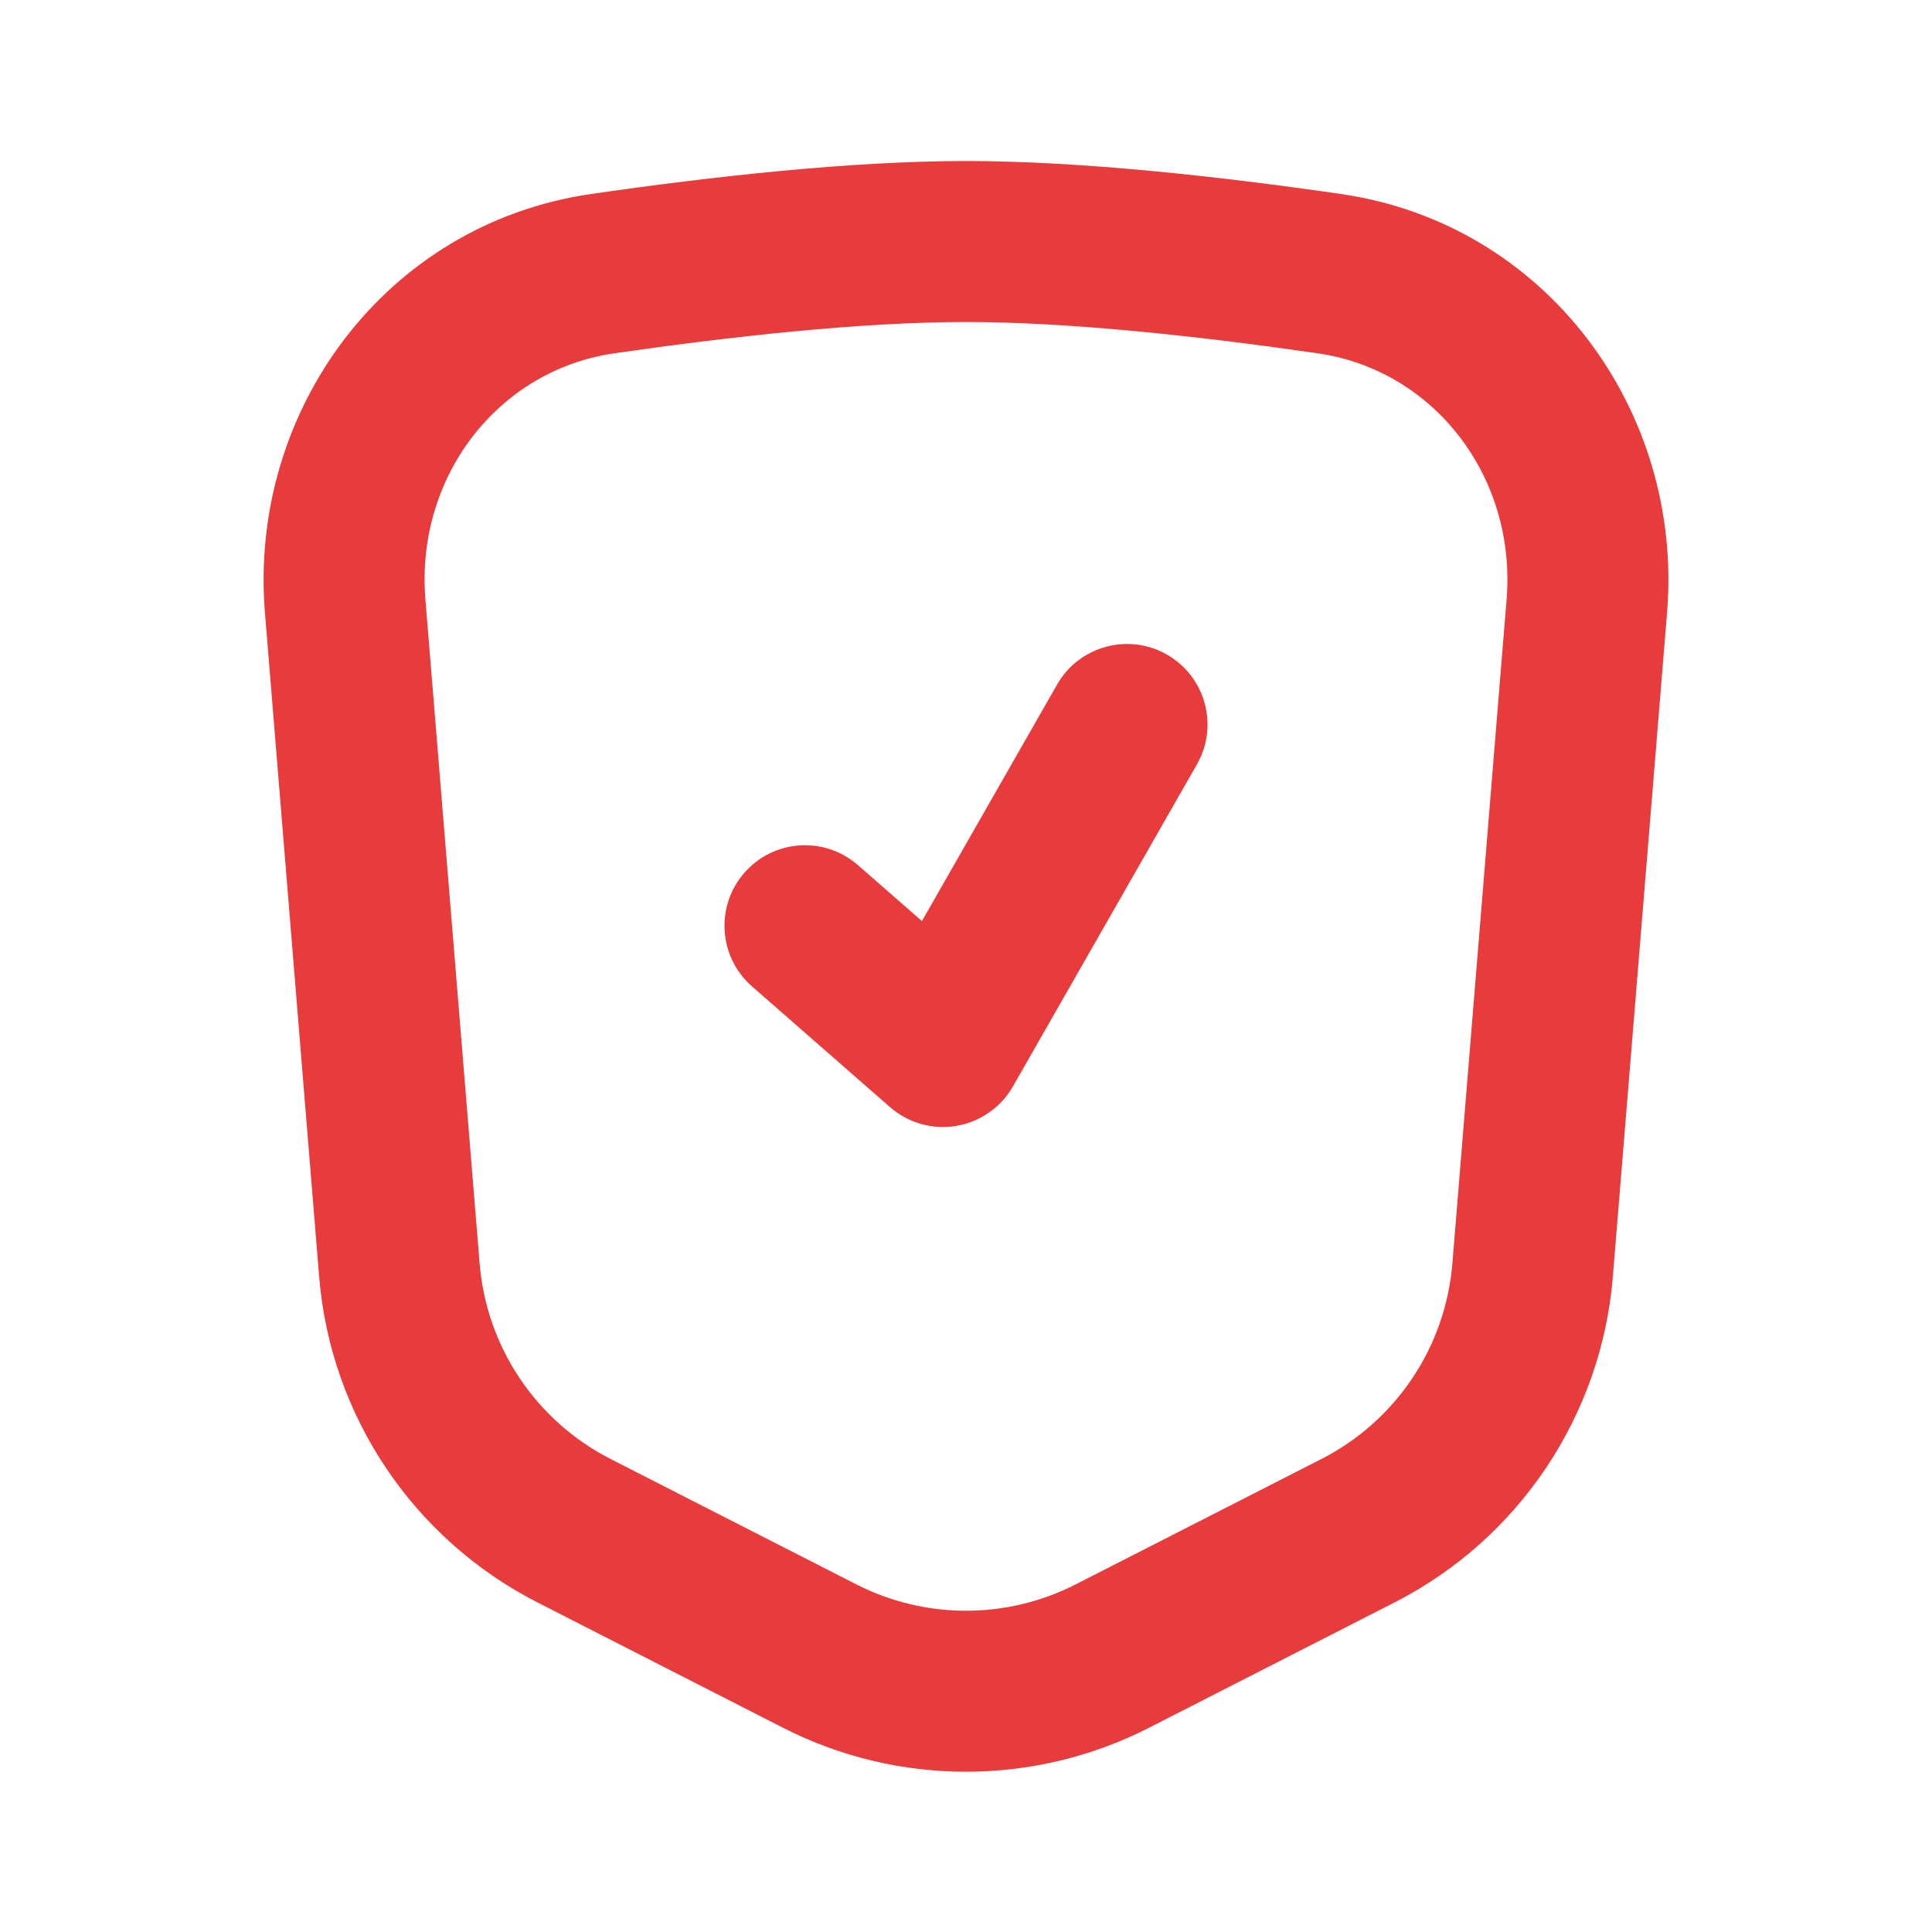
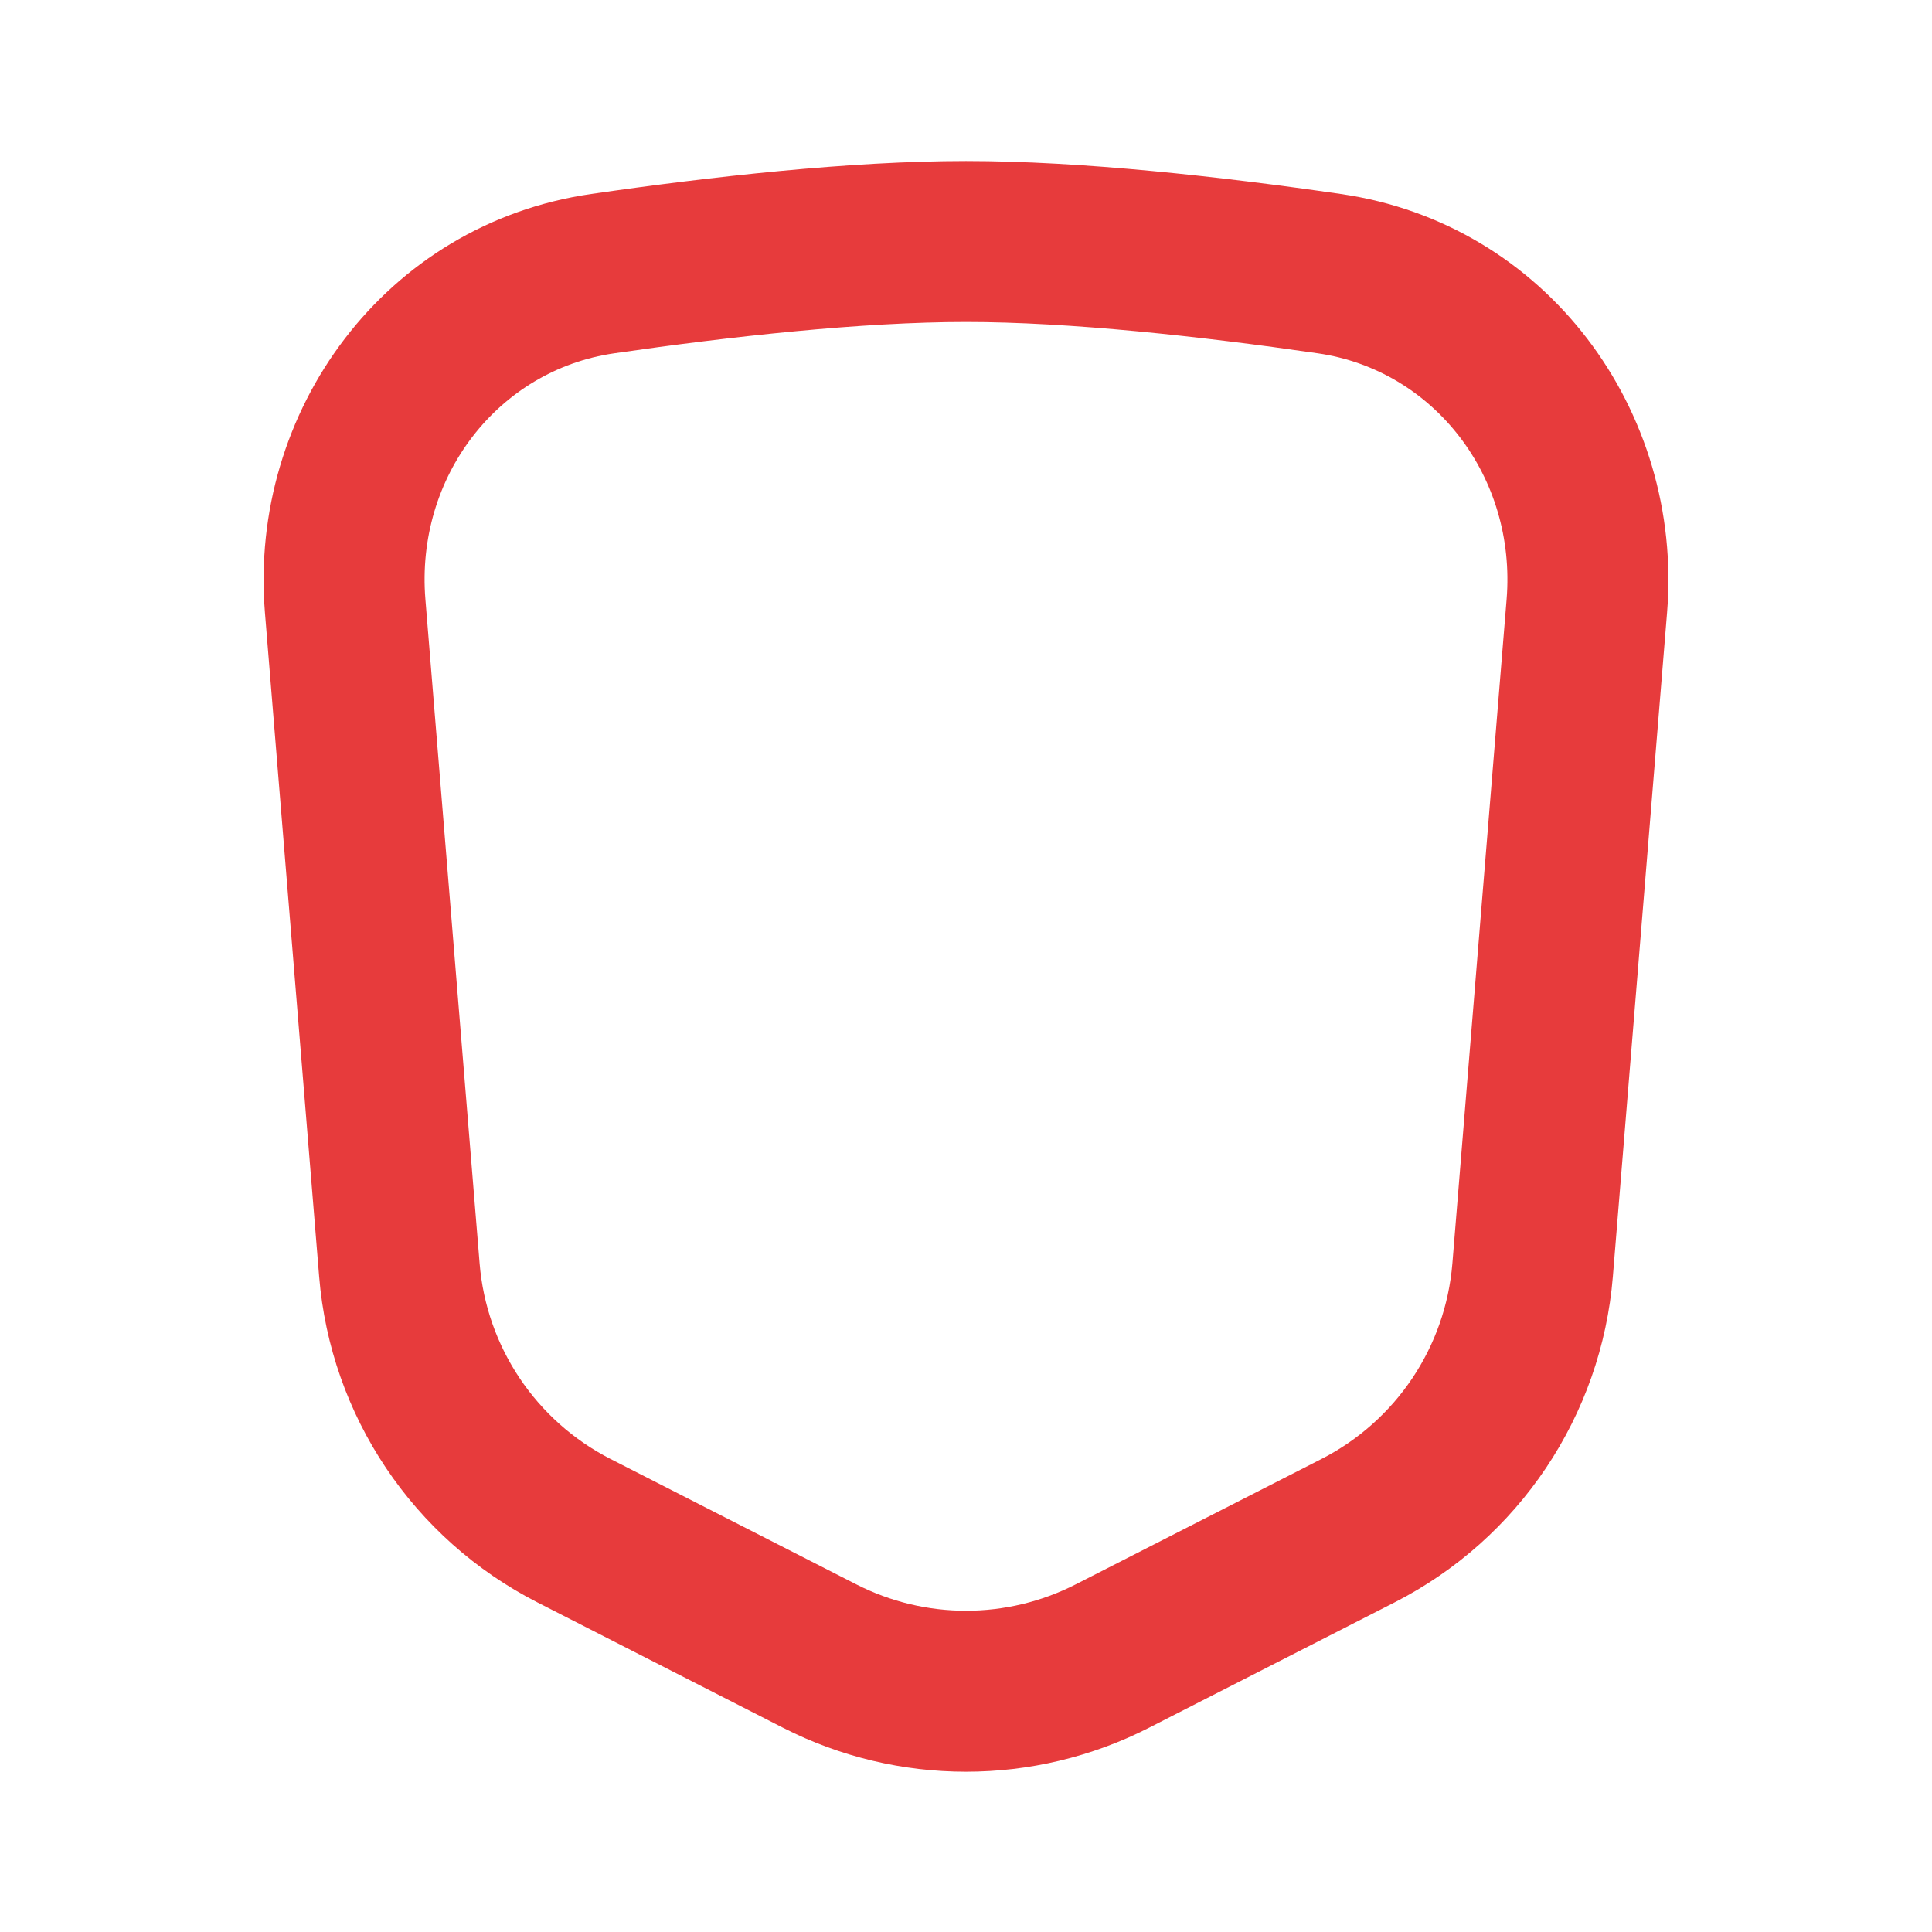
<svg xmlns="http://www.w3.org/2000/svg" width="32" height="32" viewBox="0 0 32 32" fill="none">
  <g id="Business / Shield_Check / 24px / Contour">
    <g id="Union">
      <path fill-rule="evenodd" clip-rule="evenodd" d="M10.173 5.852C8.249 6.13 6.88 7.898 7.046 9.928L7.944 20.927C8.057 22.309 8.877 23.534 10.112 24.165L14.181 26.241C15.324 26.825 16.676 26.825 17.819 26.241L21.888 24.165C23.123 23.534 23.943 22.309 24.056 20.927L24.954 9.928C25.119 7.898 23.751 6.13 21.827 5.852C19.887 5.571 17.722 5.333 16 5.333C14.278 5.333 12.113 5.571 10.173 5.852ZM4.388 10.145C4.116 6.804 6.383 3.706 9.792 3.213C11.766 2.927 14.082 2.667 16 2.667C17.918 2.667 20.234 2.927 22.208 3.213C25.617 3.706 27.884 6.804 27.612 10.145L26.714 21.144C26.526 23.447 25.158 25.489 23.1 26.54L19.031 28.617C17.127 29.588 14.873 29.588 12.969 28.617L8.9 26.54C6.842 25.489 5.474 23.447 5.286 21.144L4.388 10.145Z" fill="#E73B3C" />
-       <path fill-rule="evenodd" clip-rule="evenodd" d="M19.328 10.842C19.968 11.208 20.19 12.022 19.824 12.662L16.777 17.995C16.578 18.342 16.234 18.582 15.84 18.648C15.445 18.715 15.042 18.6 14.741 18.337L12.455 16.337C11.901 15.852 11.845 15.009 12.33 14.455C12.815 13.901 13.657 13.845 14.211 14.33L15.27 15.256L17.509 11.338C17.874 10.699 18.689 10.477 19.328 10.842Z" fill="#E73B3C" />
    </g>
  </g>
</svg>